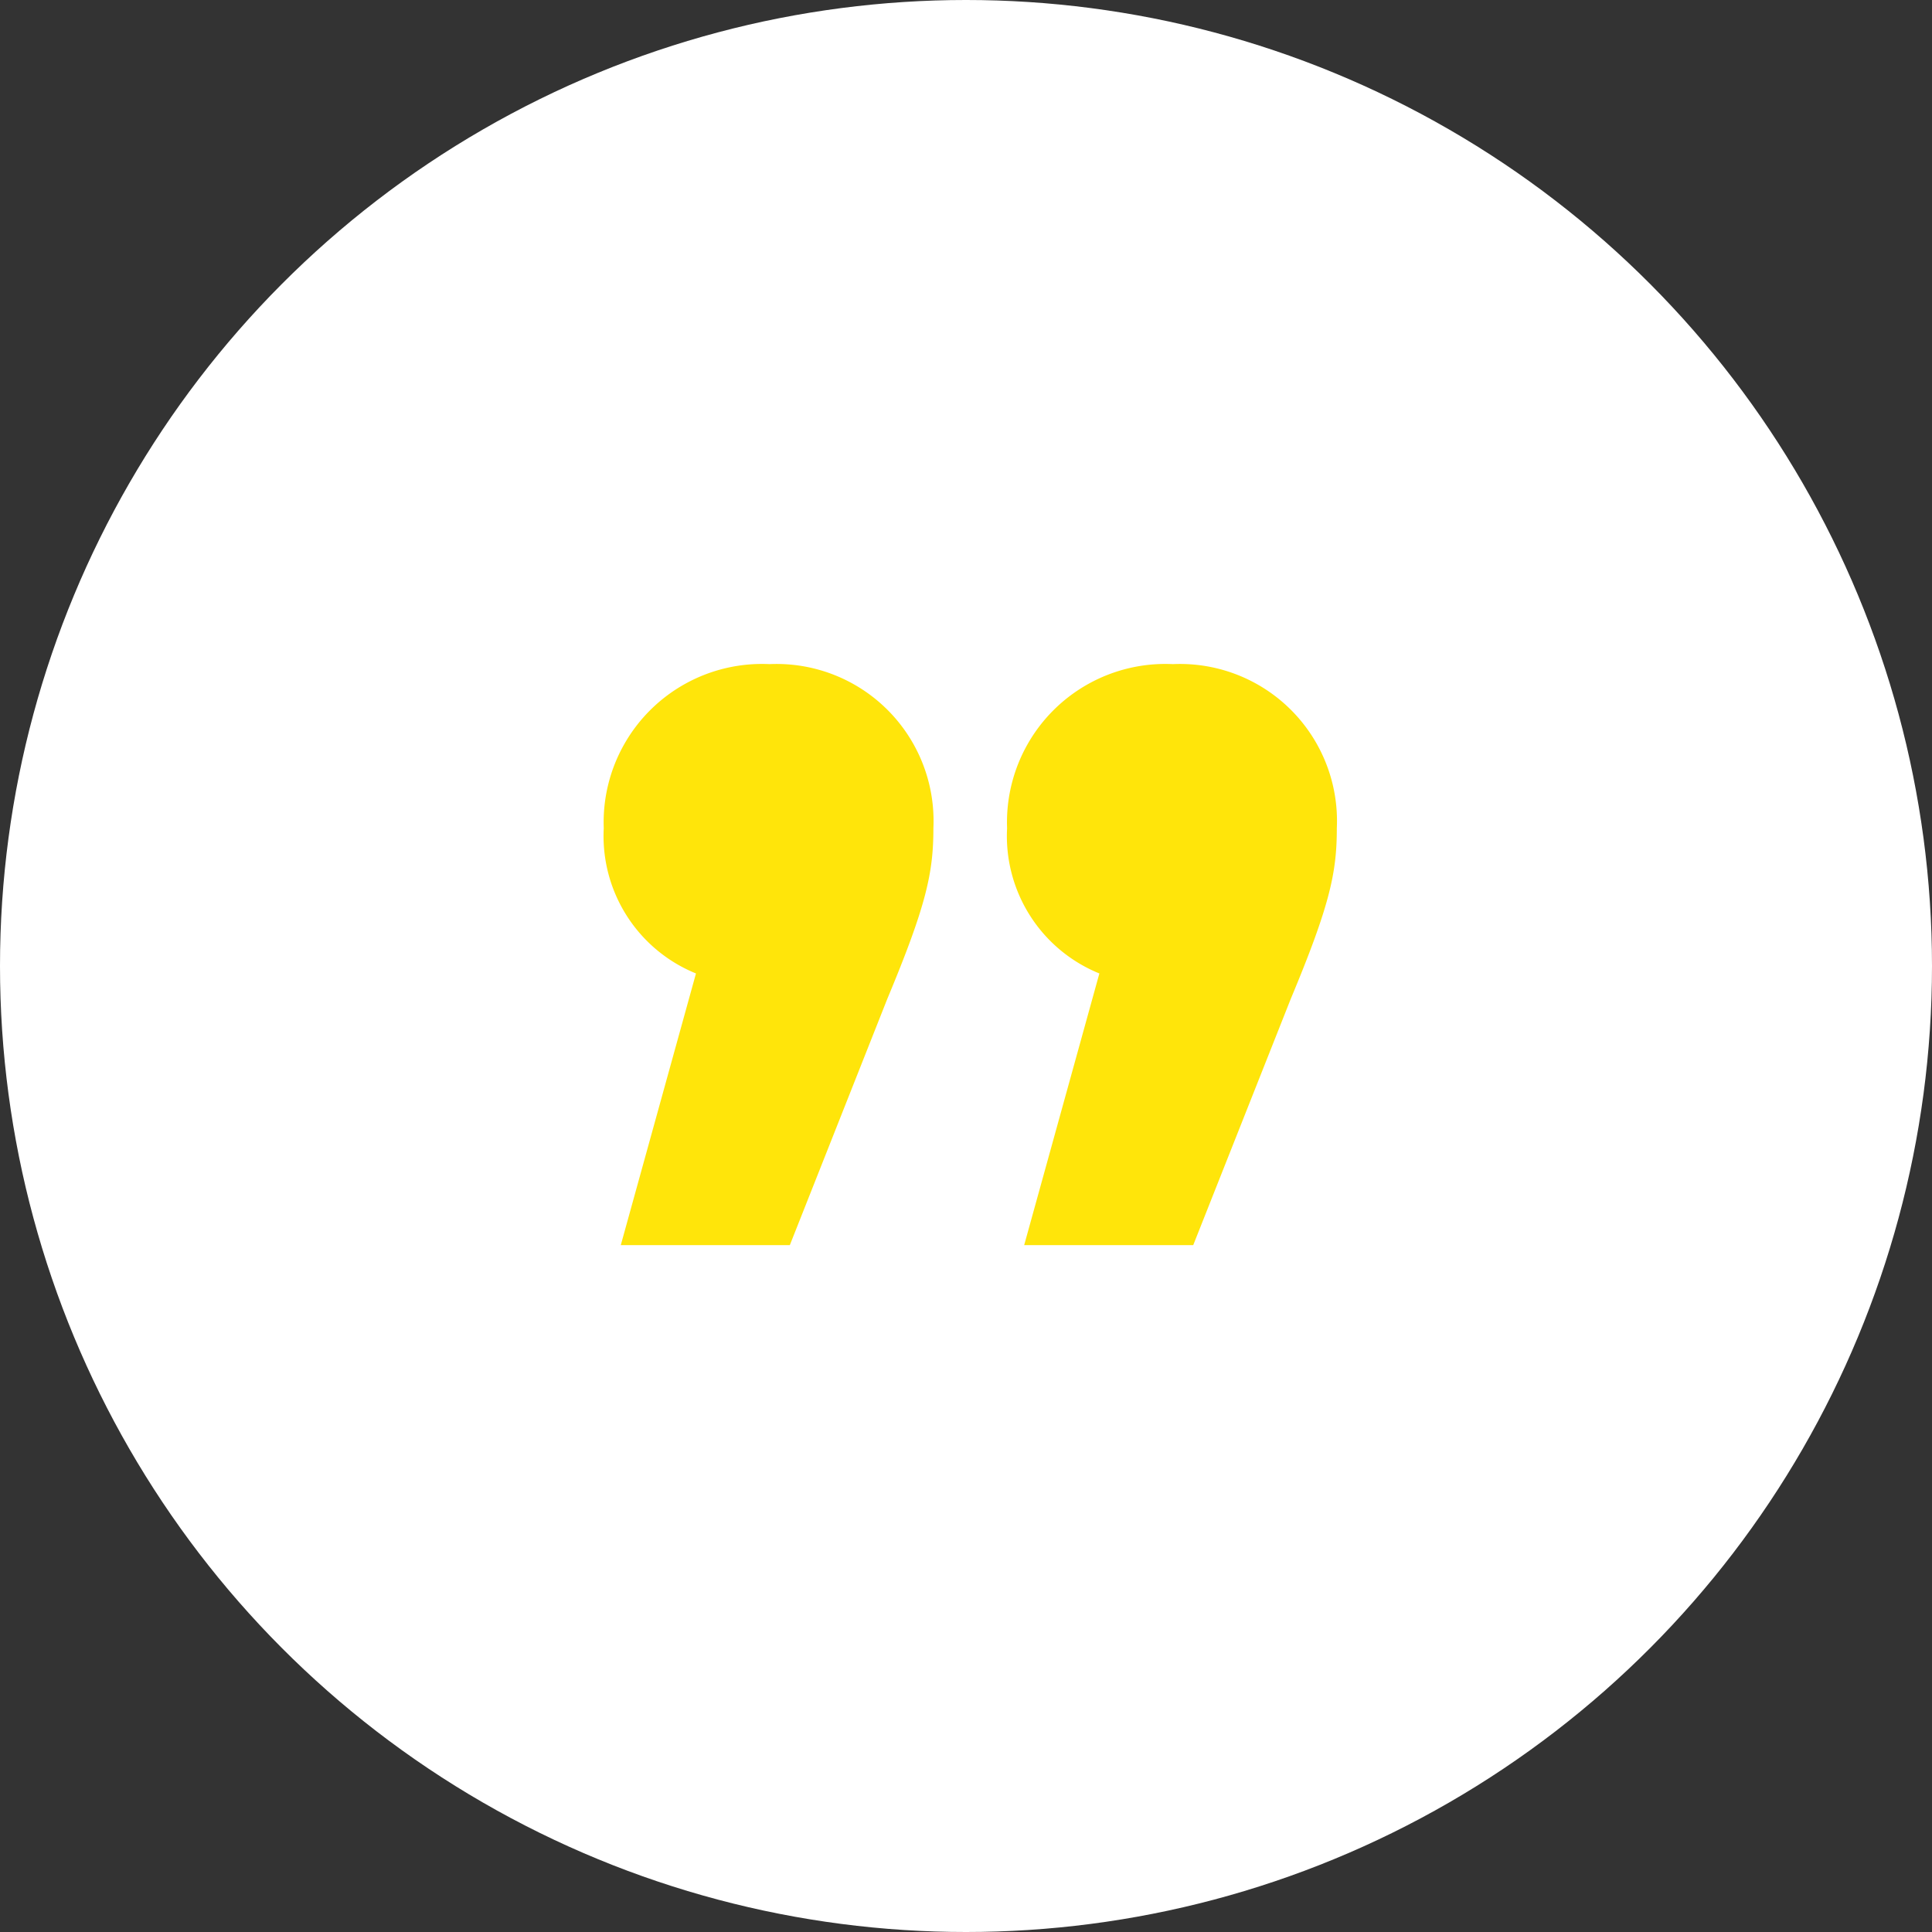
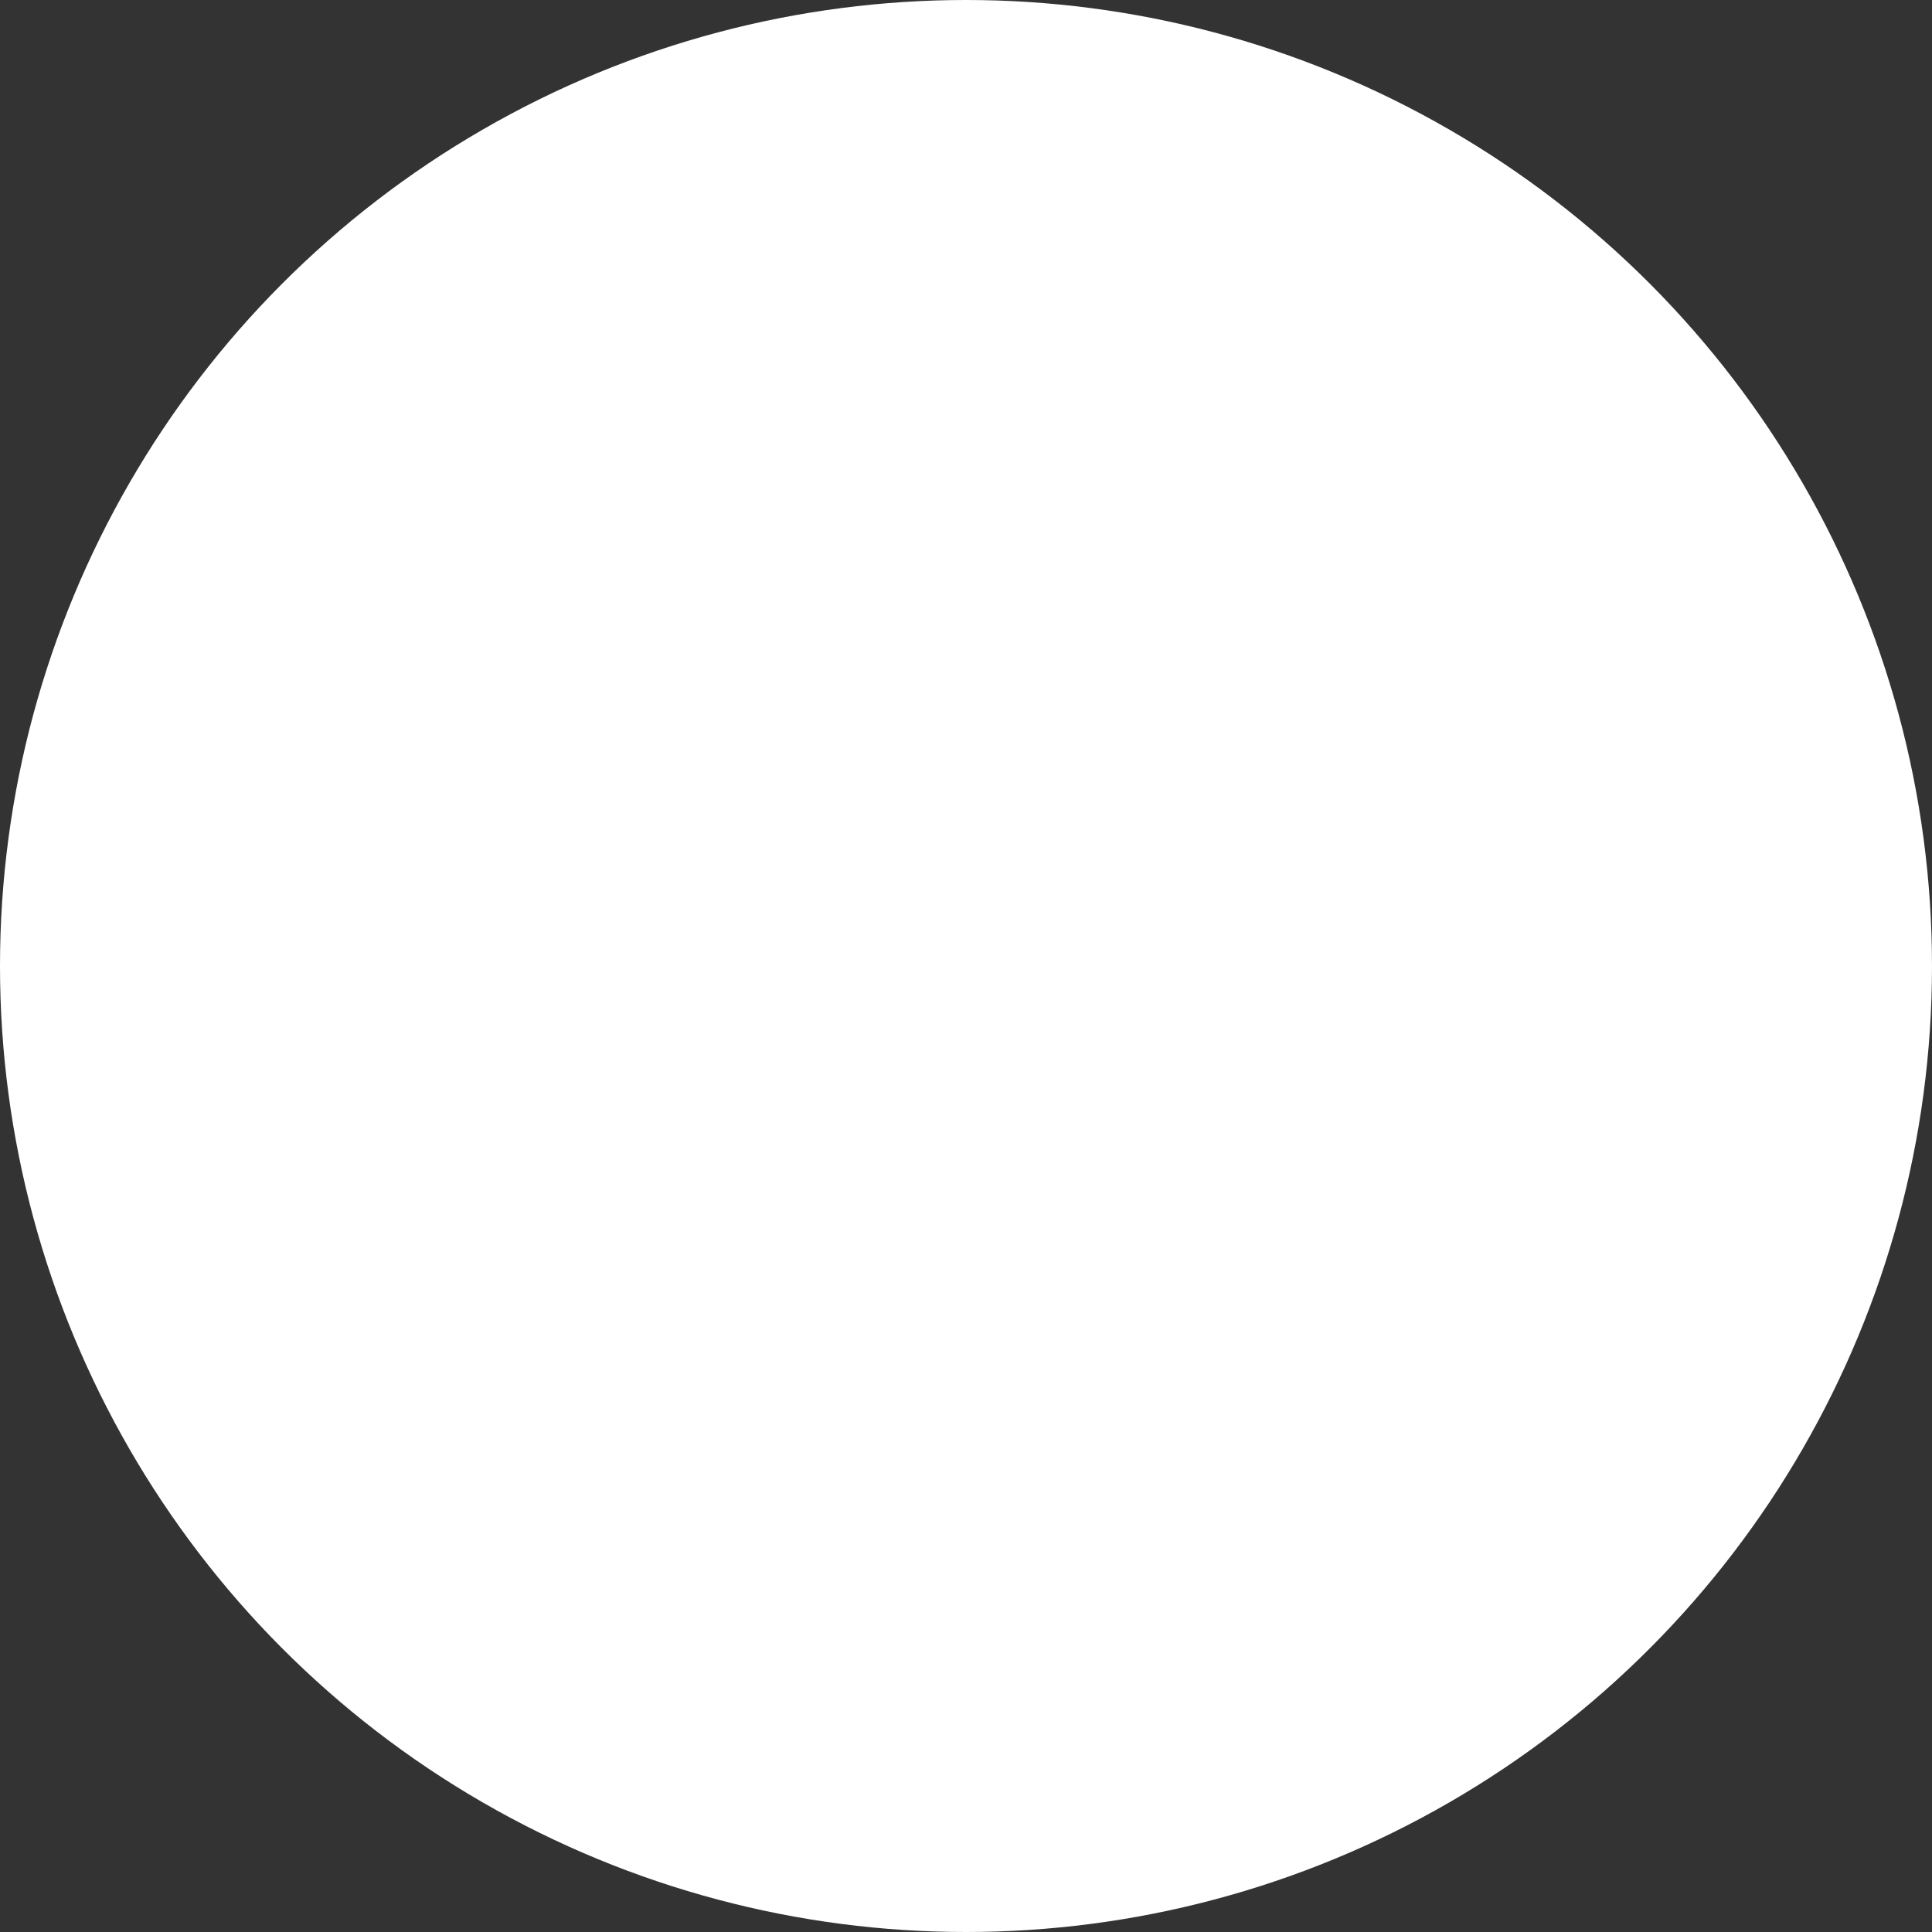
<svg xmlns="http://www.w3.org/2000/svg" width="64" height="64" viewBox="0 0 64 64">
  <rect x="0" y="0" width="64" height="64" fill="#333333" stroke="none" />
  <defs>
    <style>.a{fill:#fff;}.b{fill:#ffe50a;}</style>
  </defs>
  <g transform="translate(-356 -3279)">
    <circle class="a" cx="32" cy="32" r="32" transform="translate(356 3279)" />
-     <path class="b" d="M7.137-8.742A5.246,5.246,0,0,0,1.645-3.307,4.912,4.912,0,0,0,4.7,1.505l-2.491,9h5.6l3.227-8.153c1.3-3.114,1.529-4.19,1.529-5.662A5.2,5.2,0,0,0,7.137-8.742Zm13.361,0a5.246,5.246,0,0,0-5.492,5.435,4.912,4.912,0,0,0,3.057,4.812l-2.491,9h5.6L24.4,2.355c1.3-3.114,1.529-4.19,1.529-5.662A5.2,5.2,0,0,0,20.5-8.742Z" transform="translate(374.355 3309.742)" />
  </g>
</svg>